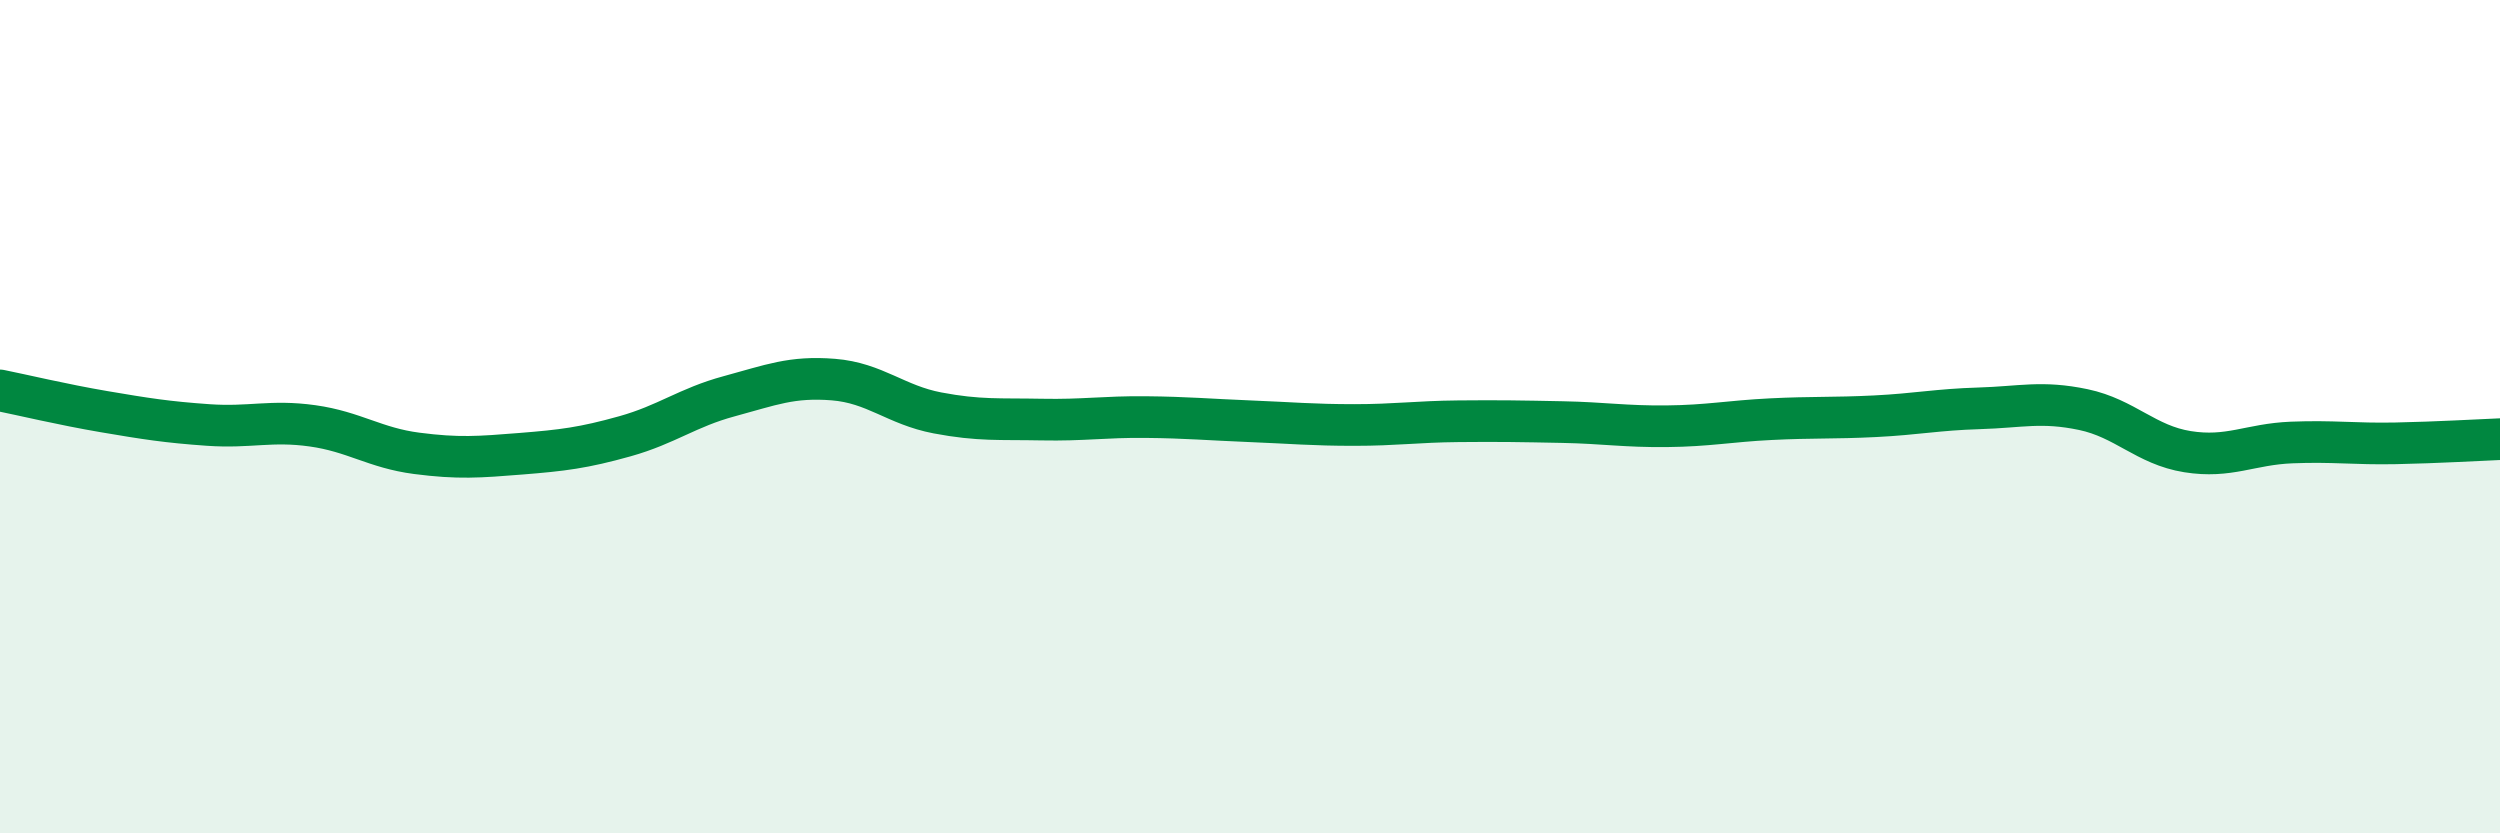
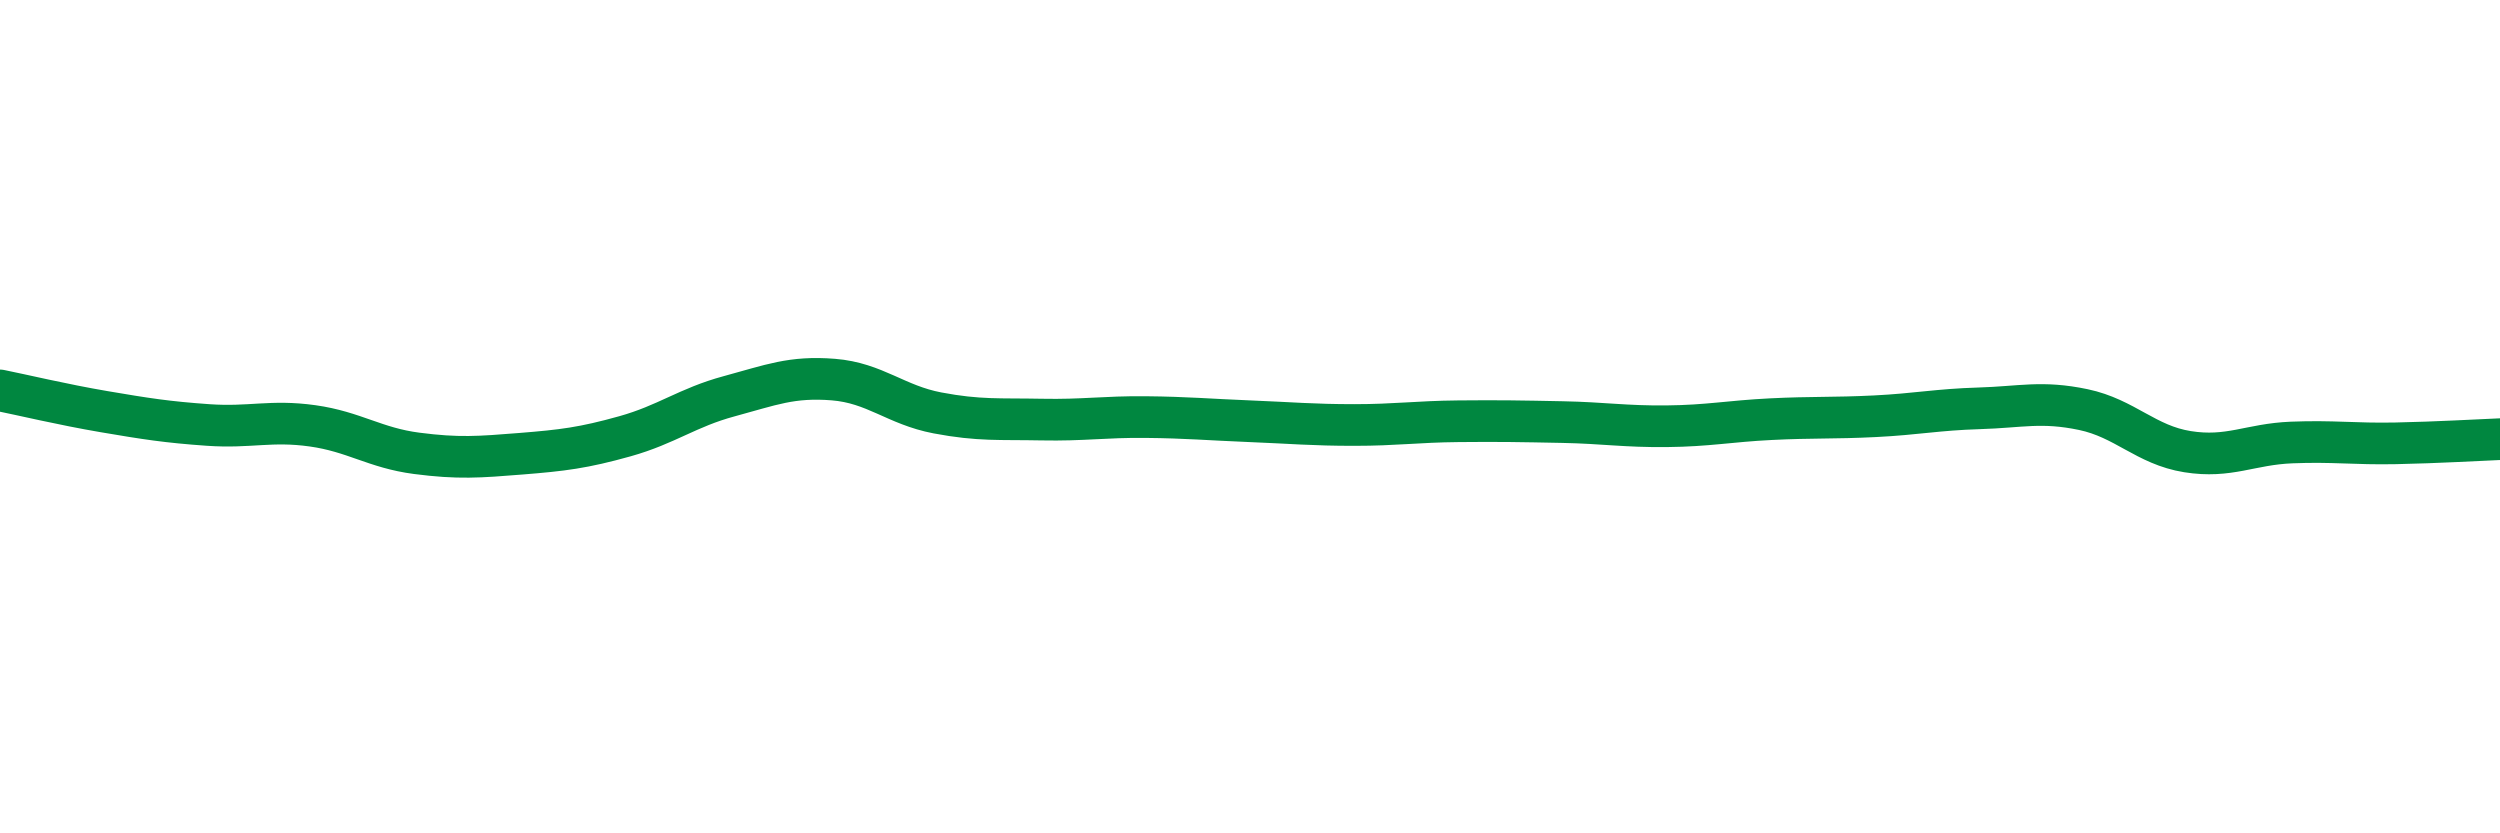
<svg xmlns="http://www.w3.org/2000/svg" width="60" height="20" viewBox="0 0 60 20">
-   <path d="M 0,9.37 C 0.5,9.47 1.5,9.71 2.5,9.88 C 3.5,10.05 4,10.13 5,10.2 C 6,10.27 6.5,10.08 7.5,10.22 C 8.5,10.36 9,10.75 10,10.88 C 11,11.01 11.5,10.97 12.5,10.89 C 13.5,10.81 14,10.75 15,10.47 C 16,10.19 16.5,9.78 17.5,9.51 C 18.5,9.24 19,9.03 20,9.11 C 21,9.19 21.5,9.72 22.5,9.91 C 23.5,10.1 24,10.05 25,10.07 C 26,10.09 26.5,10 27.5,10.01 C 28.5,10.02 29,10.07 30,10.11 C 31,10.15 31.5,10.2 32.5,10.2 C 33.5,10.2 34,10.12 35,10.11 C 36,10.1 36.5,10.11 37.5,10.13 C 38.5,10.15 39,10.24 40,10.23 C 41,10.22 41.5,10.11 42.5,10.06 C 43.5,10.01 44,10.04 45,9.99 C 46,9.94 46.5,9.83 47.5,9.8 C 48.5,9.77 49,9.62 50,9.83 C 51,10.04 51.5,10.68 52.5,10.84 C 53.5,11 54,10.66 55,10.62 C 56,10.58 56.5,10.66 57.5,10.64 C 58.5,10.62 59.5,10.56 60,10.54L60 20L0 20Z" fill="#008740" opacity="0.1" stroke-linecap="round" stroke-linejoin="round" />
  <path d="M 0,9.37 C 0.5,9.47 1.5,9.71 2.5,9.88 C 3.5,10.05 4,10.13 5,10.2 C 6,10.27 6.5,10.08 7.5,10.22 C 8.5,10.36 9,10.75 10,10.88 C 11,11.01 11.5,10.97 12.5,10.89 C 13.5,10.81 14,10.75 15,10.47 C 16,10.19 16.5,9.78 17.5,9.51 C 18.5,9.24 19,9.03 20,9.11 C 21,9.19 21.5,9.72 22.5,9.91 C 23.5,10.1 24,10.05 25,10.07 C 26,10.09 26.5,10 27.5,10.01 C 28.5,10.02 29,10.07 30,10.11 C 31,10.15 31.5,10.2 32.5,10.2 C 33.5,10.2 34,10.12 35,10.11 C 36,10.1 36.5,10.11 37.5,10.13 C 38.5,10.15 39,10.24 40,10.23 C 41,10.22 41.5,10.11 42.5,10.06 C 43.5,10.01 44,10.04 45,9.99 C 46,9.94 46.5,9.83 47.5,9.8 C 48.5,9.77 49,9.62 50,9.83 C 51,10.04 51.5,10.68 52.5,10.84 C 53.5,11 54,10.66 55,10.62 C 56,10.58 56.5,10.66 57.5,10.64 C 58.5,10.62 59.5,10.56 60,10.54" stroke="#008740" stroke-width="1" fill="none" stroke-linecap="round" stroke-linejoin="round" />
</svg>